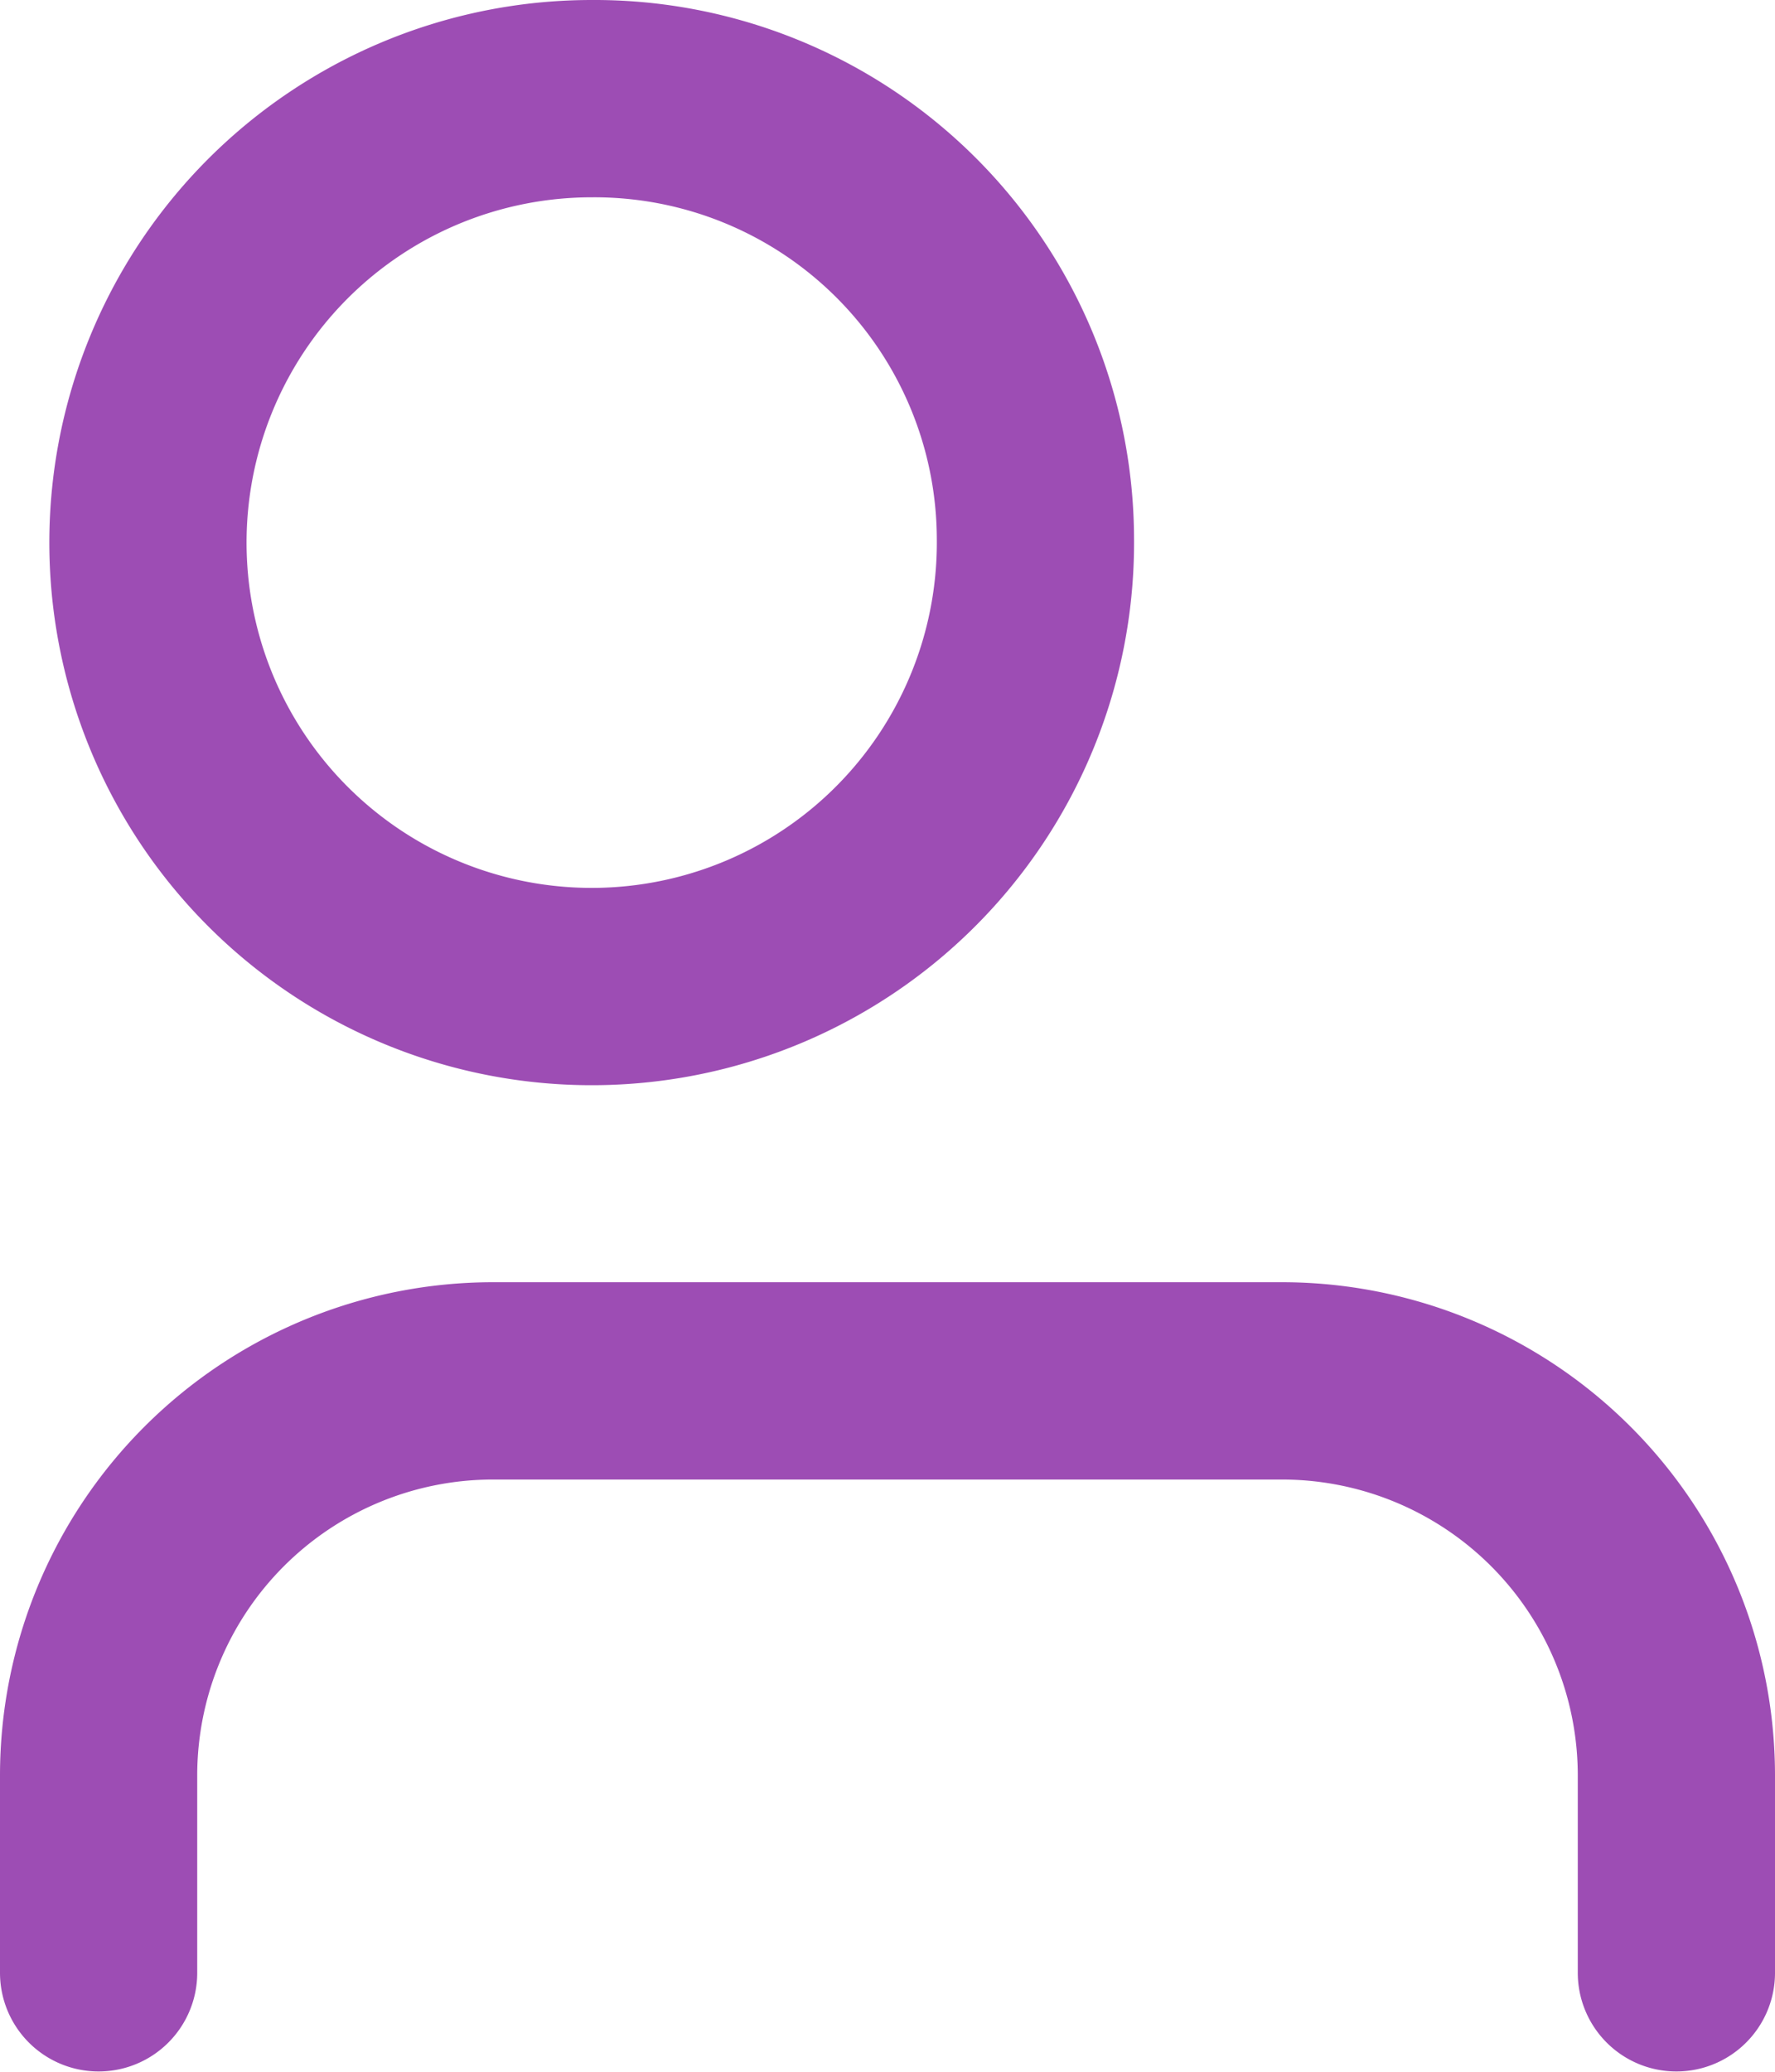
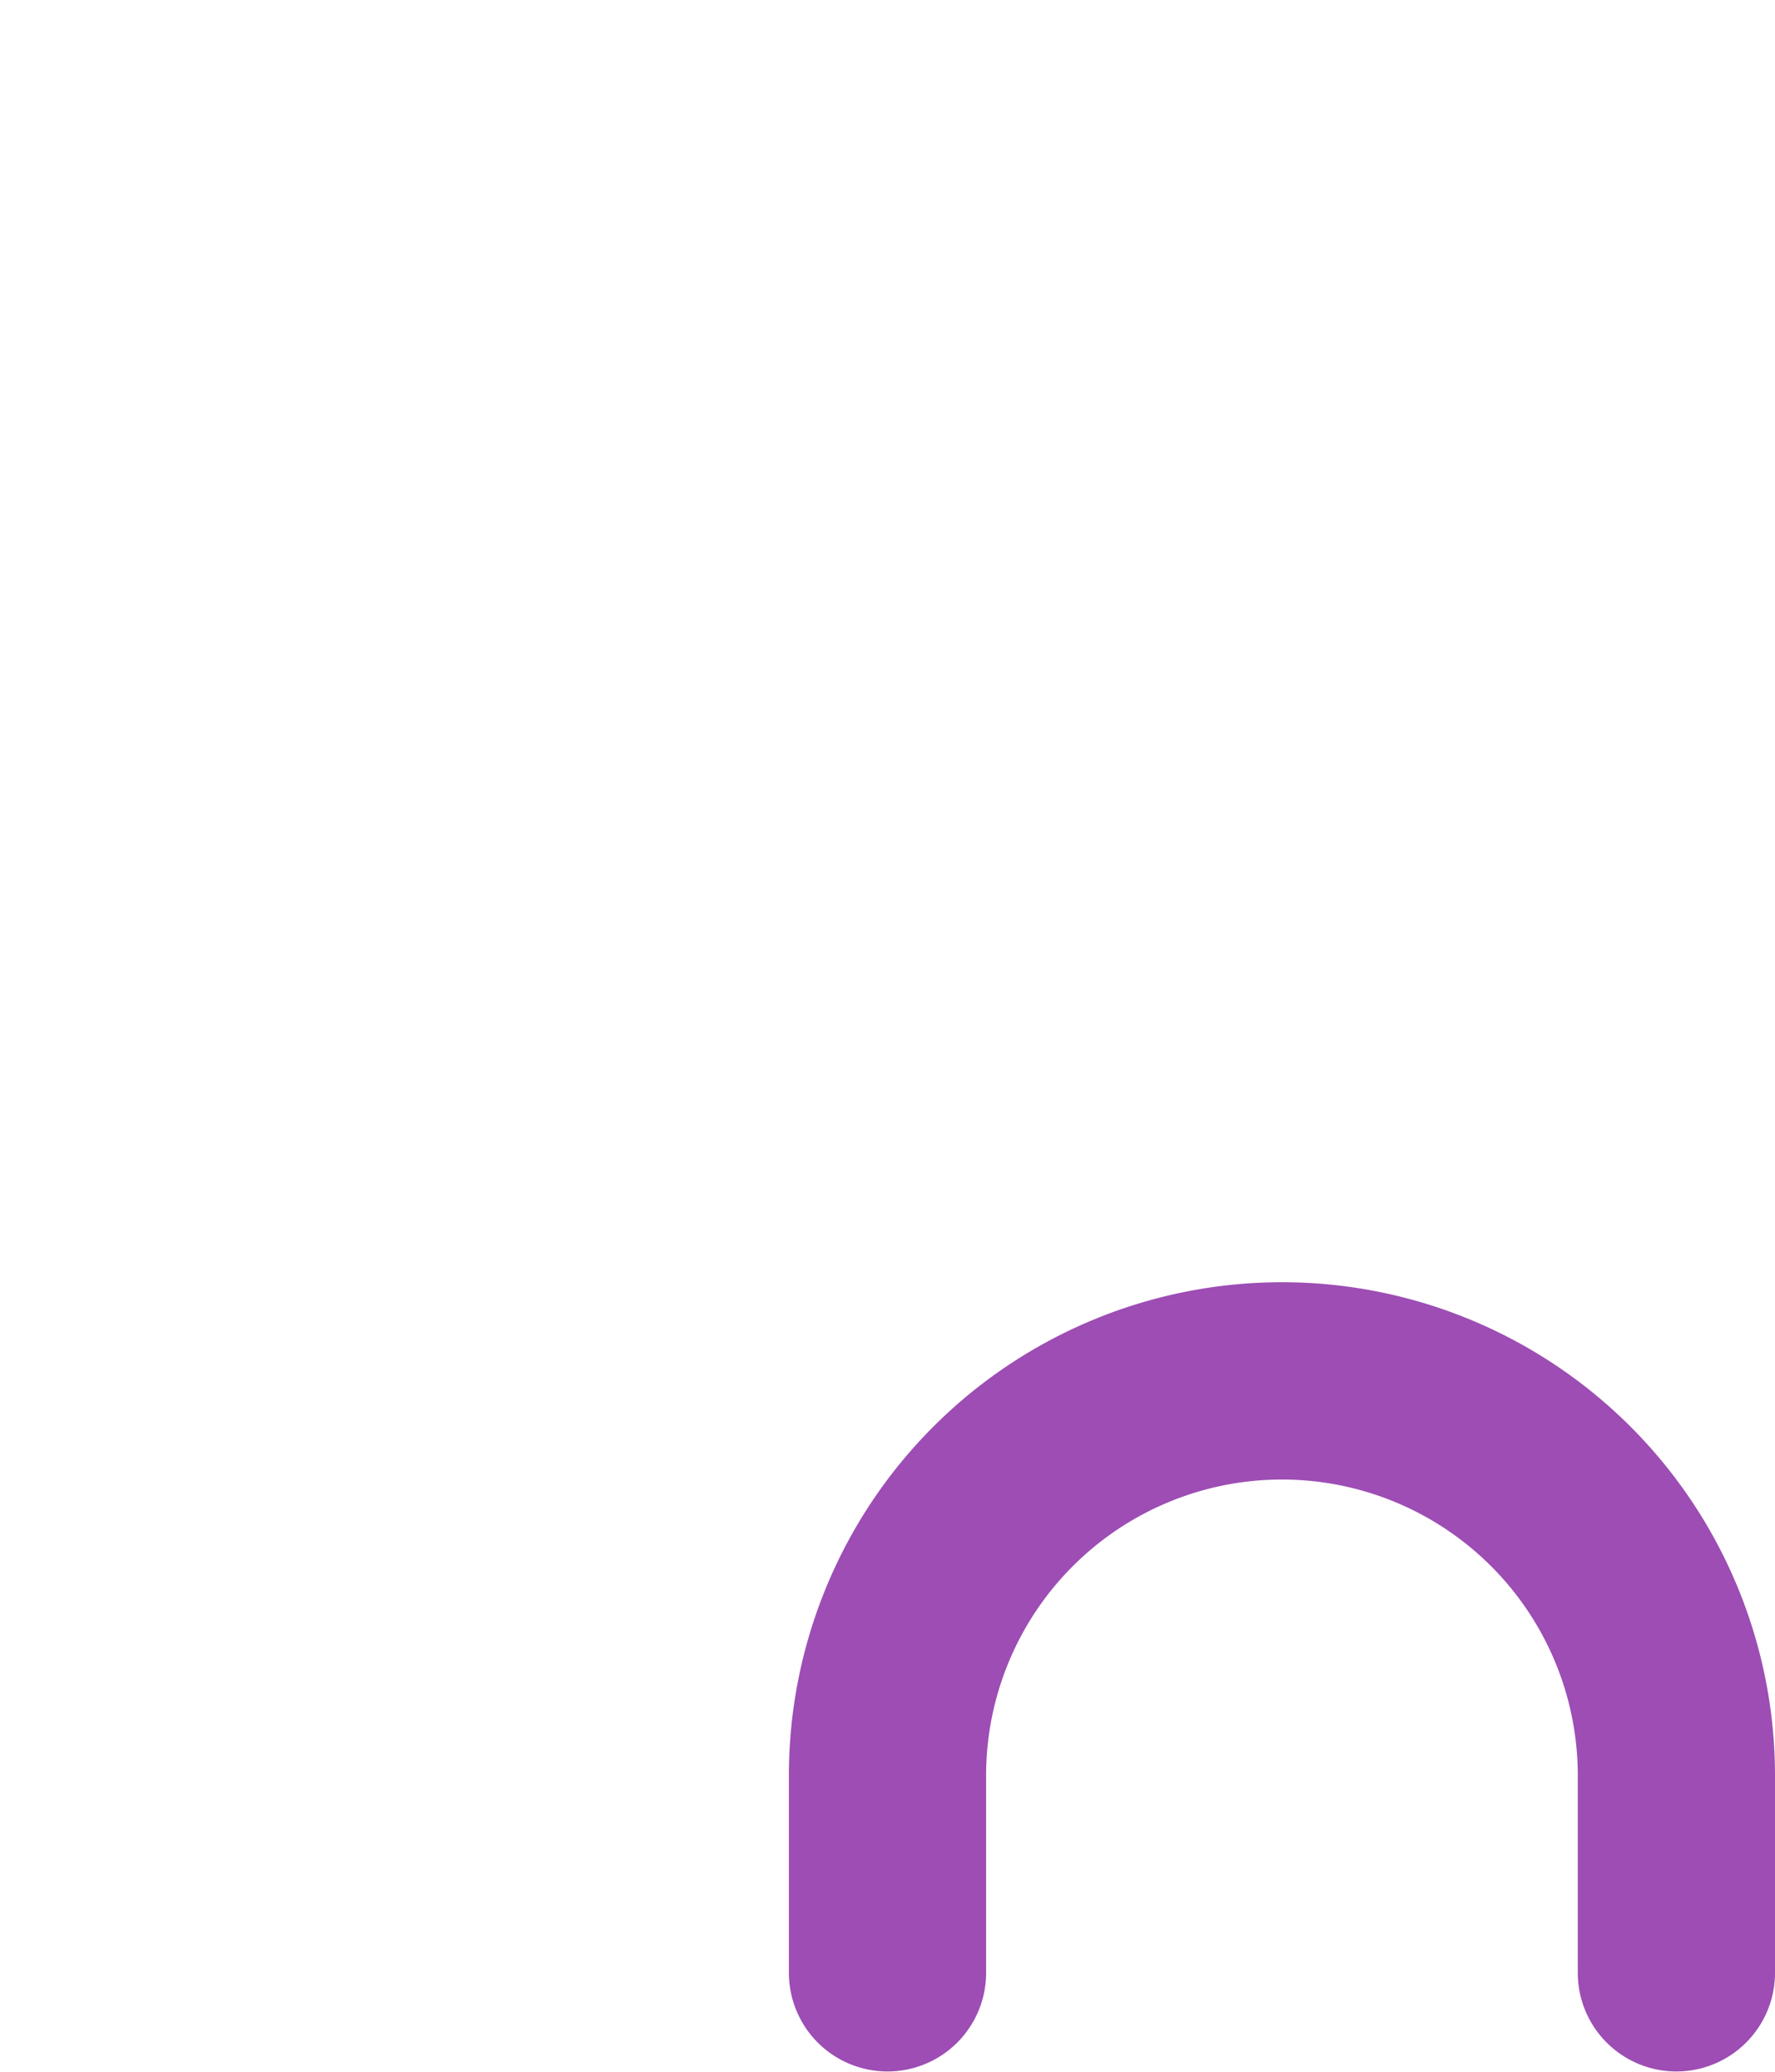
<svg xmlns="http://www.w3.org/2000/svg" width="18" height="21" viewBox="0 0 18 21">
  <g id="Main_Menu_User" data-name="Main Menu User" transform="translate(1 1)">
    <g id="User_Icon" data-name="User Icon" transform="translate(-6 -5.5)">
-       <path id="Path_4" data-name="Path 4" d="M22,28.5v-2a4,4,0,0,0-4-4H10a4,4,0,0,0-4,4v2" transform="translate(0 -4.003)" fill="none" stroke="#9d4db4" stroke-linecap="round" stroke-linejoin="round" stroke-width="2" />
-       <path id="Path_5" data-name="Path 5" d="M21,8.944A4.5,4.5,0,1,1,16.5,4.5,4.472,4.472,0,0,1,21,8.944Z" transform="translate(-5.5 1)" fill="none" stroke="#9d4db4" stroke-linecap="round" stroke-linejoin="round" stroke-width="2" />
+       <path id="Path_4" data-name="Path 4" d="M22,28.5v-2a4,4,0,0,0-4-4a4,4,0,0,0-4,4v2" transform="translate(0 -4.003)" fill="none" stroke="#9d4db4" stroke-linecap="round" stroke-linejoin="round" stroke-width="2" />
    </g>
  </g>
</svg>